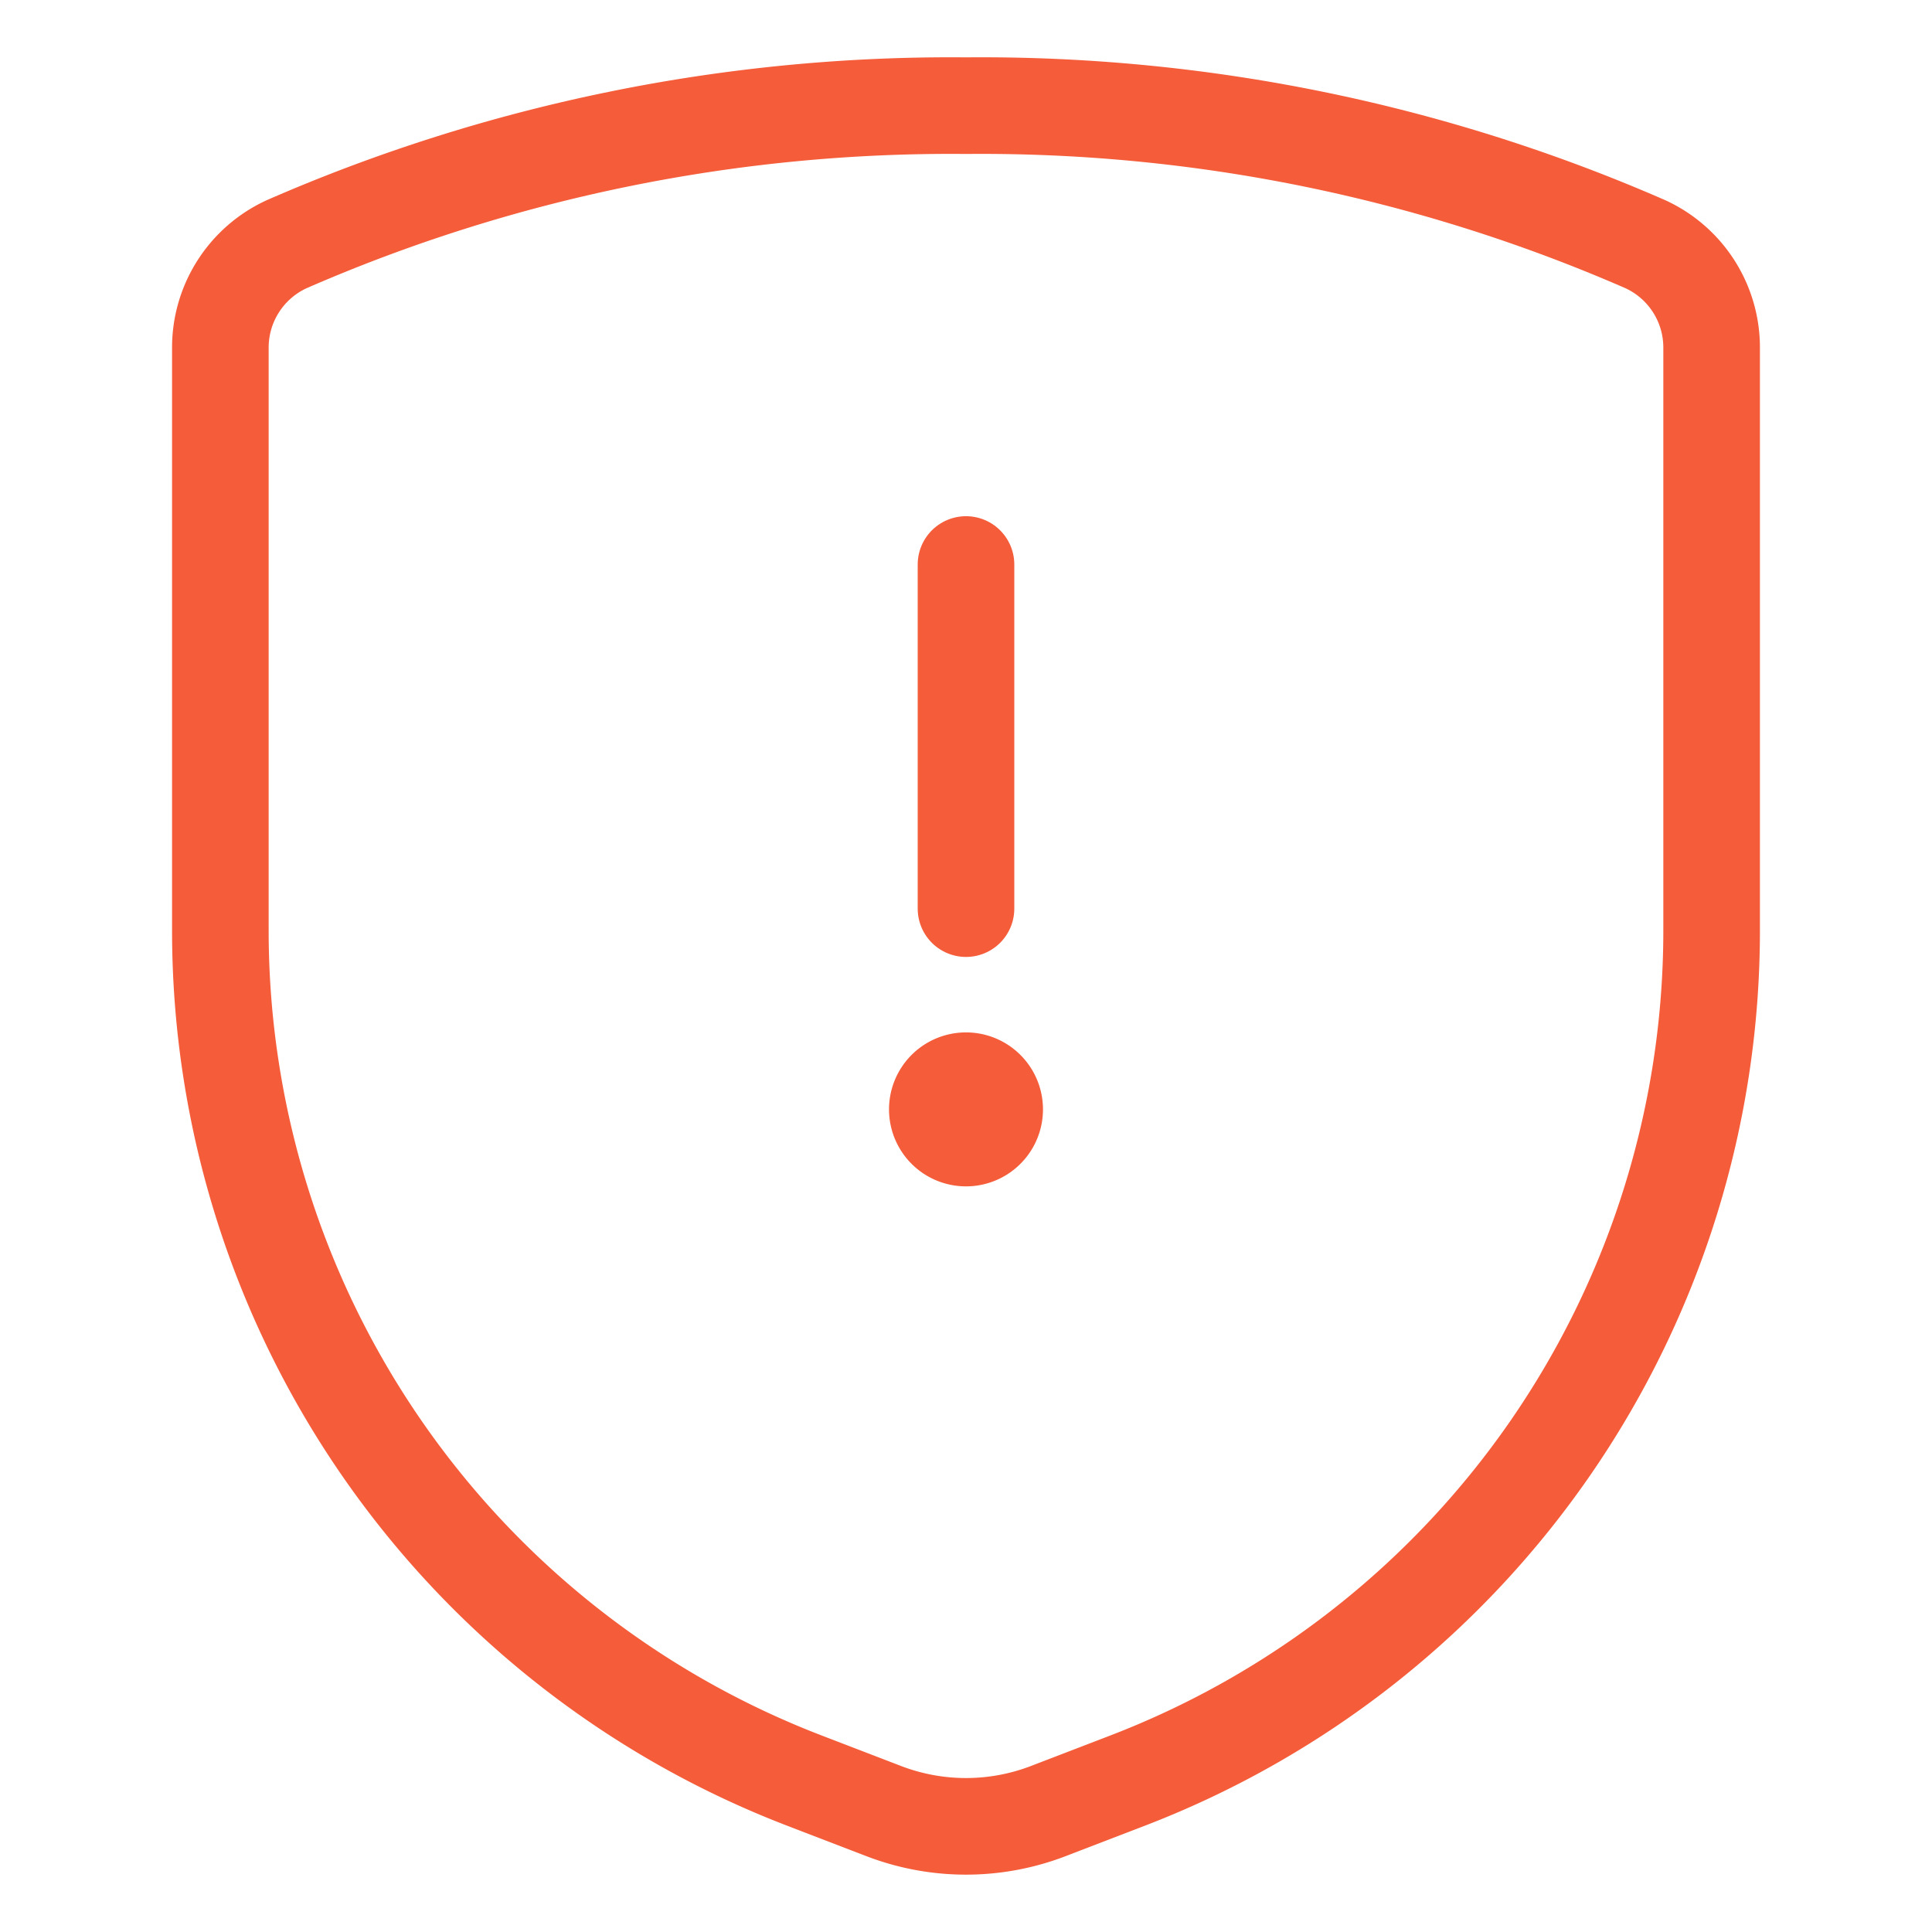
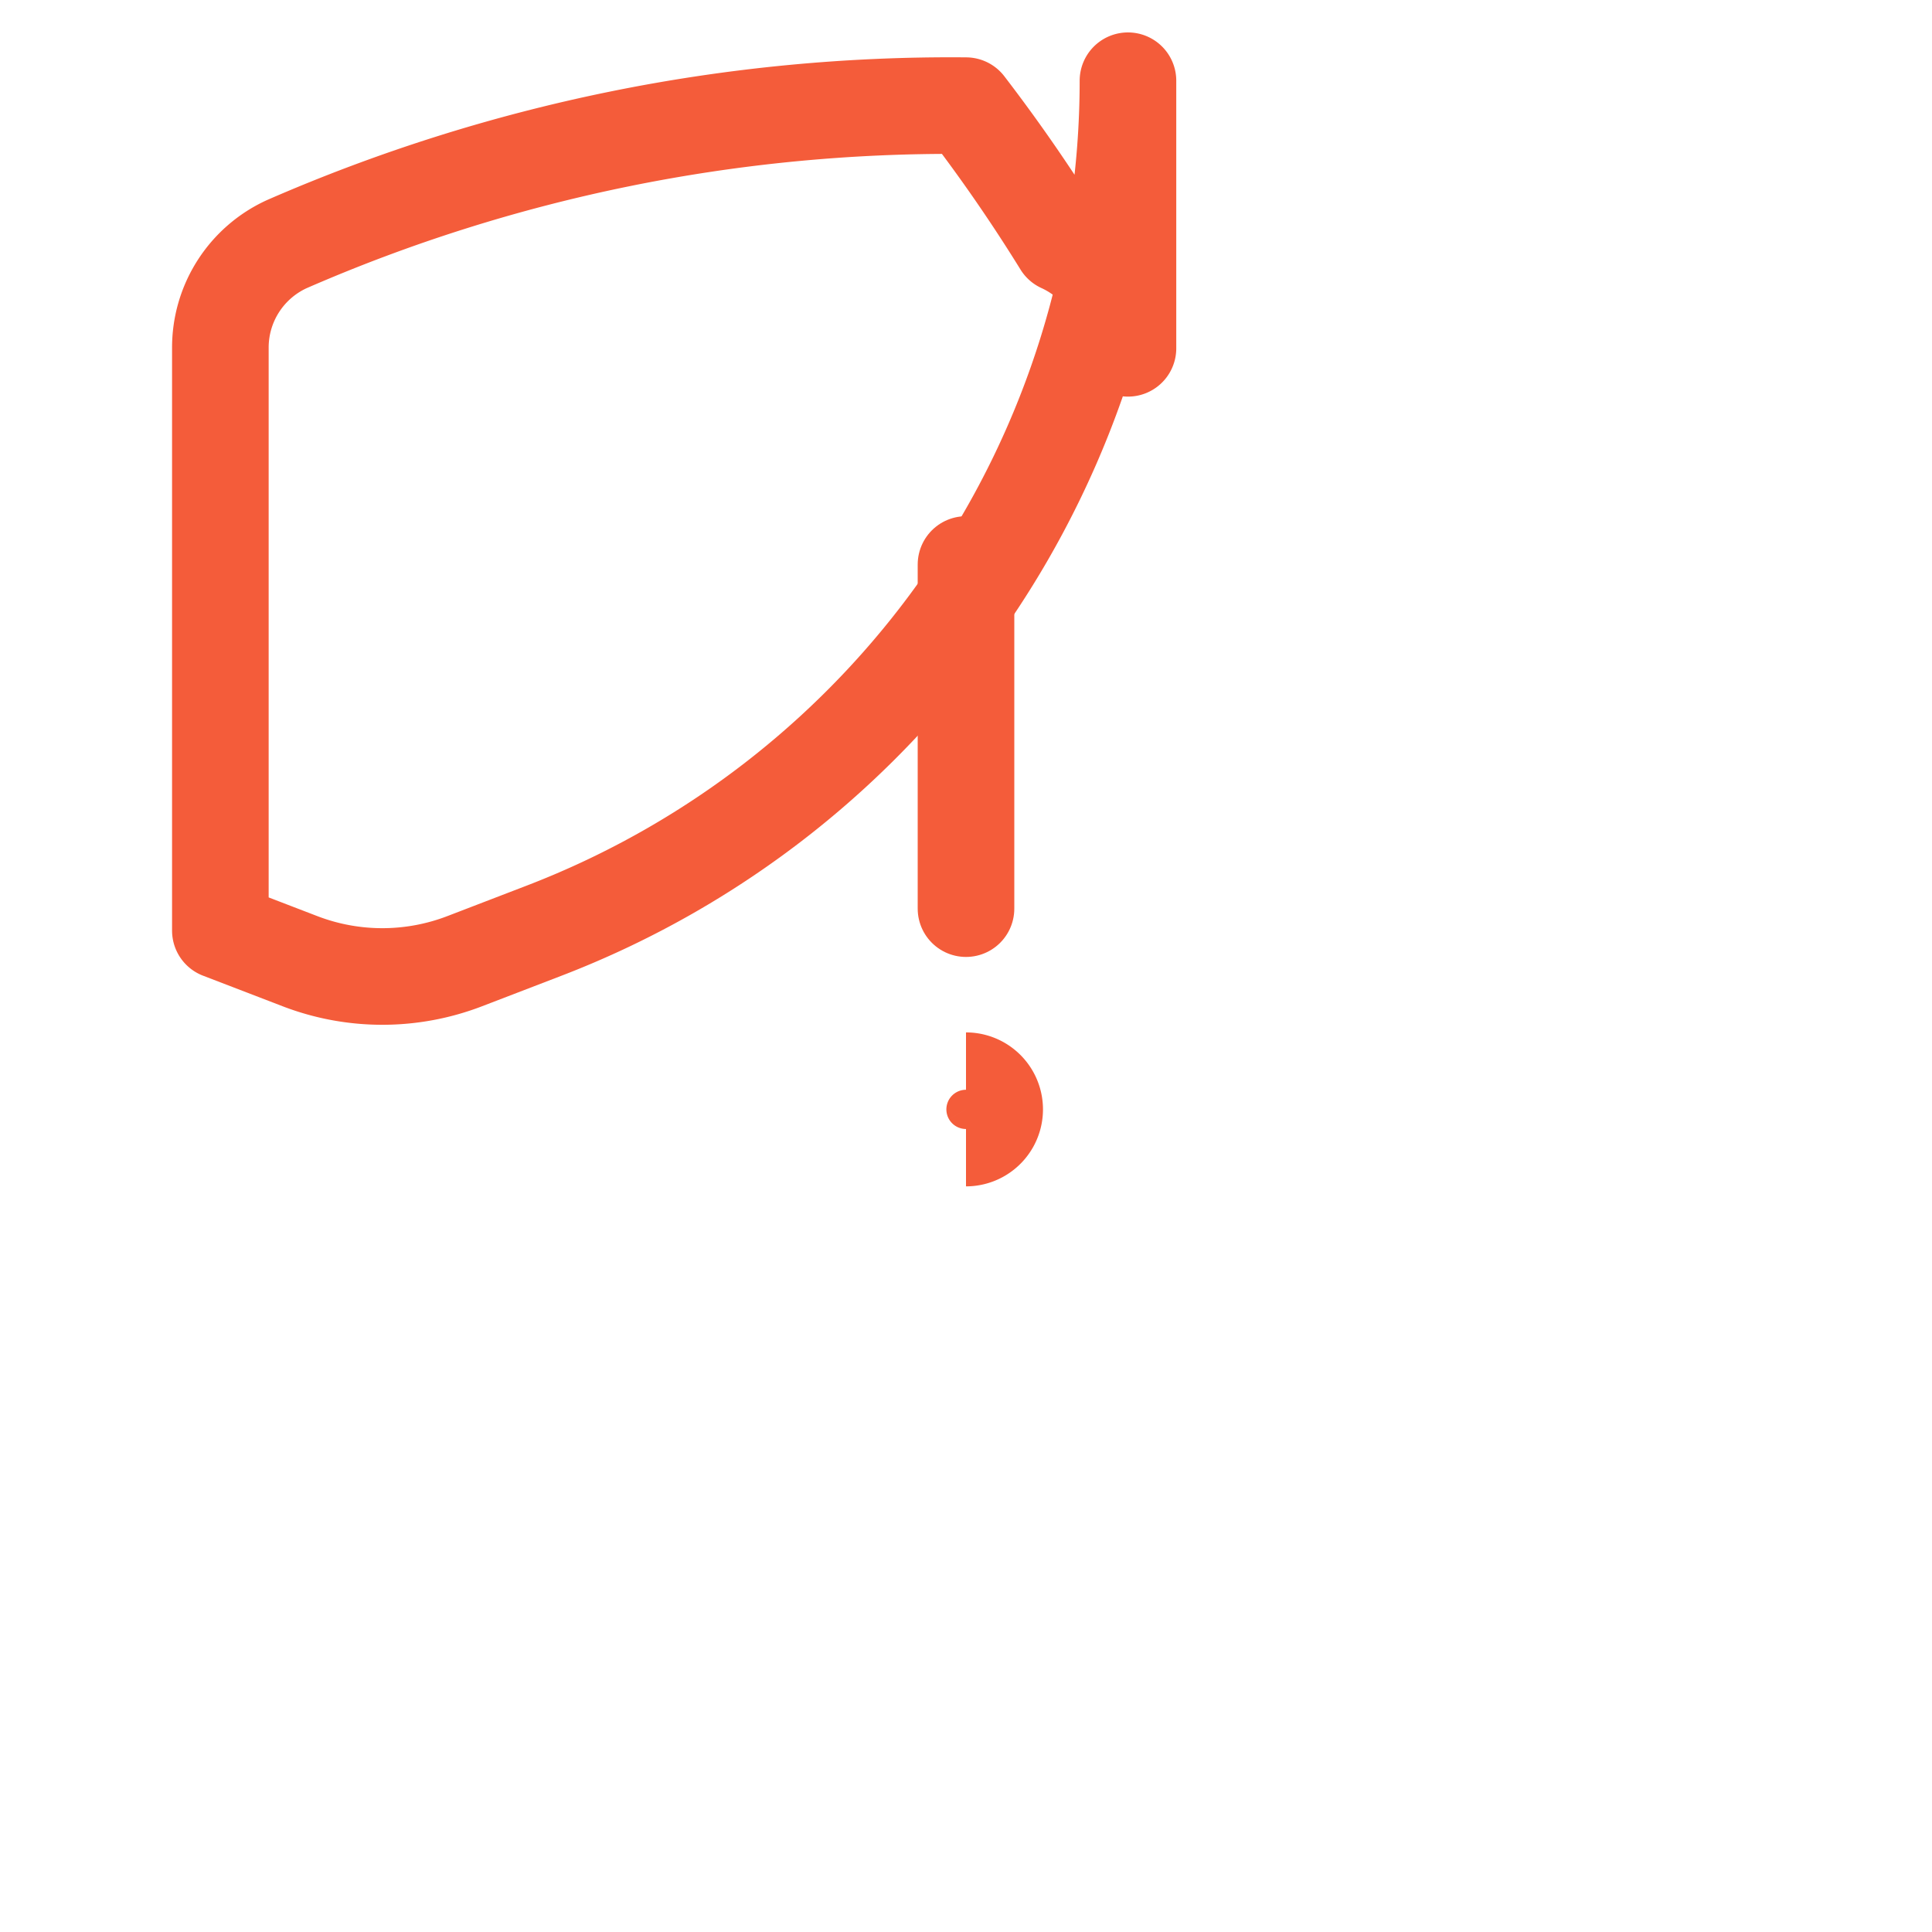
<svg xmlns="http://www.w3.org/2000/svg" fill="none" viewBox="-5 -5 200 200" height="200" width="200">
-   <path stroke="#f45c3a" stroke-linecap="round" stroke-linejoin="round" d="M17.812 31.057v60.278A94.264 94.264 0 0 0 78.233 179.312l8.241 3.167a23.75 23.75 0 0 0 17.052 0l8.241 -3.167a94.256 94.256 0 0 0 60.42 -87.978V31.057a11.772 11.772 0 0 0 -6.872 -10.783A171.792 171.792 0 0 0 95 5.938a171.792 171.792 0 0 0 -70.316 14.337 11.772 11.772 0 0 0 -6.872 10.783v0Z" stroke-width="10" />
-   <path stroke="#f45c3a" d="M95 112.812a2.969 2.969 0 0 1 0 -5.938" stroke-width="10" />
+   <path stroke="#f45c3a" stroke-linecap="round" stroke-linejoin="round" d="M17.812 31.057v60.278l8.241 3.167a23.75 23.75 0 0 0 17.052 0l8.241 -3.167a94.256 94.256 0 0 0 60.42 -87.978V31.057a11.772 11.772 0 0 0 -6.872 -10.783A171.792 171.792 0 0 0 95 5.938a171.792 171.792 0 0 0 -70.316 14.337 11.772 11.772 0 0 0 -6.872 10.783v0Z" stroke-width="10" />
  <path stroke="#f45c3a" d="M95 112.812a2.969 2.969 0 0 0 0 -5.938" stroke-width="10" />
  <path stroke="#f45c3a" stroke-linecap="round" stroke-linejoin="round" d="M95 89.062v-35.625" stroke-width="10" />
</svg>